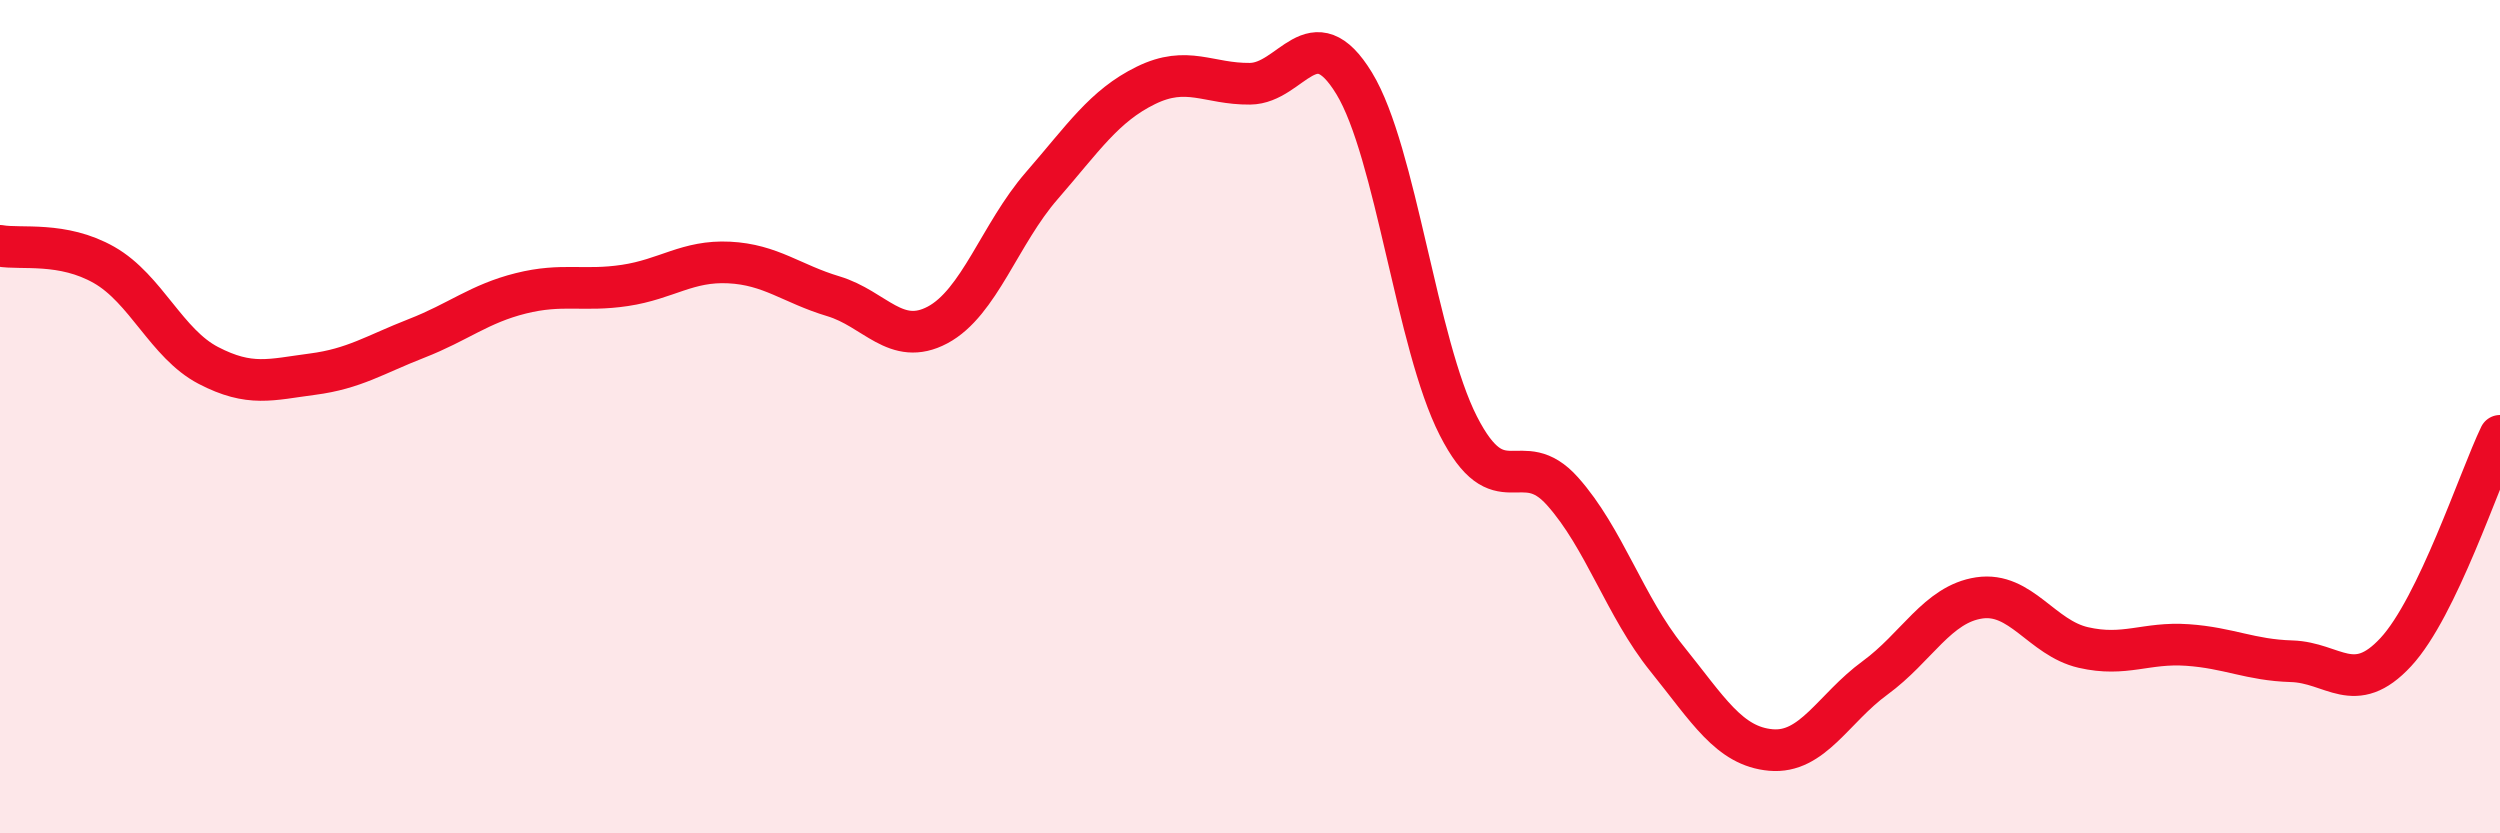
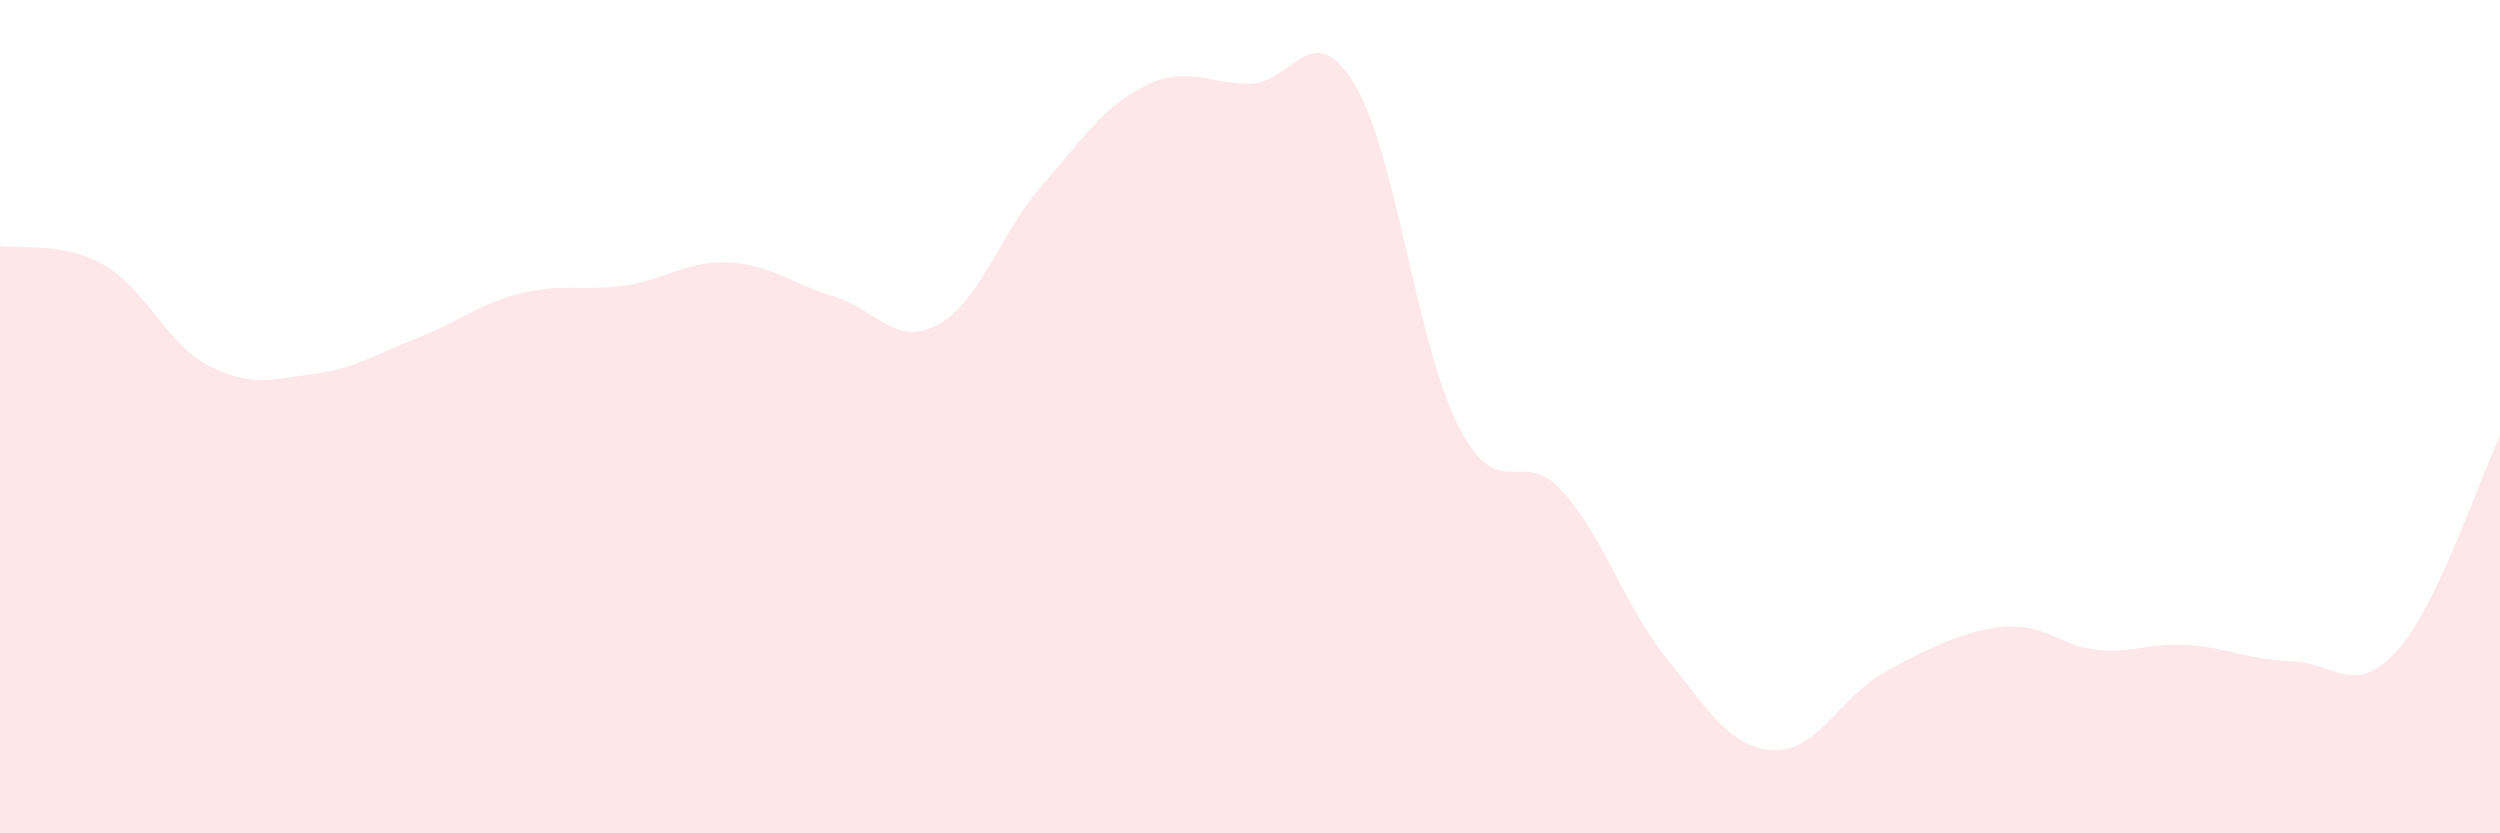
<svg xmlns="http://www.w3.org/2000/svg" width="60" height="20" viewBox="0 0 60 20">
-   <path d="M 0,5.9 C 0.5,5.99 1.5,5.79 2.5,6.36 C 3.5,6.93 4,8.25 5,8.77 C 6,9.29 6.5,9.11 7.5,8.98 C 8.5,8.85 9,8.51 10,8.12 C 11,7.73 11.5,7.29 12.5,7.04 C 13.5,6.79 14,7 15,6.85 C 16,6.7 16.5,6.25 17.5,6.3 C 18.5,6.35 19,6.81 20,7.11 C 21,7.41 21.5,8.33 22.5,7.8 C 23.5,7.27 24,5.61 25,4.46 C 26,3.31 26.5,2.54 27.5,2.05 C 28.5,1.56 29,2.02 30,2.01 C 31,2 31.5,0.36 32.5,2 C 33.5,3.64 34,8.26 35,10.22 C 36,12.18 36.5,10.67 37.5,11.79 C 38.5,12.91 39,14.56 40,15.8 C 41,17.04 41.5,17.91 42.5,18 C 43.5,18.09 44,17 45,16.27 C 46,15.54 46.5,14.5 47.5,14.35 C 48.5,14.2 49,15.31 50,15.54 C 51,15.77 51.5,15.41 52.5,15.48 C 53.5,15.55 54,15.84 55,15.87 C 56,15.9 56.5,16.73 57.5,15.65 C 58.5,14.57 59.5,11.5 60,10.46L60 20L0 20Z" fill="#EB0A25" opacity="0.1" stroke-linecap="round" stroke-linejoin="round" />
-   <path d="M 0,5.9 C 0.5,5.99 1.5,5.79 2.5,6.36 C 3.5,6.93 4,8.25 5,8.77 C 6,9.29 6.5,9.11 7.5,8.98 C 8.5,8.85 9,8.51 10,8.12 C 11,7.73 11.5,7.29 12.5,7.04 C 13.5,6.79 14,7 15,6.85 C 16,6.7 16.5,6.25 17.5,6.3 C 18.5,6.35 19,6.81 20,7.11 C 21,7.41 21.5,8.33 22.5,7.8 C 23.5,7.27 24,5.61 25,4.46 C 26,3.31 26.5,2.54 27.5,2.05 C 28.5,1.56 29,2.02 30,2.01 C 31,2 31.5,0.36 32.5,2 C 33.5,3.64 34,8.26 35,10.22 C 36,12.18 36.5,10.67 37.5,11.79 C 38.5,12.91 39,14.56 40,15.8 C 41,17.04 41.5,17.91 42.5,18 C 43.5,18.09 44,17 45,16.27 C 46,15.54 46.5,14.5 47.5,14.35 C 48.5,14.2 49,15.31 50,15.54 C 51,15.77 51.5,15.41 52.5,15.48 C 53.5,15.55 54,15.84 55,15.87 C 56,15.9 56.5,16.73 57.5,15.65 C 58.5,14.57 59.5,11.5 60,10.46" stroke="#EB0A25" stroke-width="1" fill="none" stroke-linecap="round" stroke-linejoin="round" />
+   <path d="M 0,5.9 C 0.5,5.99 1.5,5.79 2.5,6.36 C 3.5,6.93 4,8.25 5,8.77 C 6,9.29 6.5,9.11 7.5,8.98 C 8.5,8.85 9,8.51 10,8.12 C 11,7.73 11.5,7.29 12.5,7.04 C 13.5,6.79 14,7 15,6.85 C 16,6.7 16.5,6.25 17.5,6.3 C 18.5,6.35 19,6.81 20,7.11 C 21,7.41 21.5,8.33 22.5,7.8 C 23.5,7.27 24,5.61 25,4.46 C 26,3.31 26.5,2.54 27.5,2.05 C 28.5,1.56 29,2.02 30,2.01 C 31,2 31.5,0.36 32.5,2 C 33.5,3.64 34,8.26 35,10.22 C 36,12.18 36.5,10.67 37.5,11.79 C 38.5,12.91 39,14.56 40,15.8 C 41,17.04 41.5,17.91 42.5,18 C 43.5,18.09 44,17 45,16.27 C 48.5,14.2 49,15.31 50,15.54 C 51,15.77 51.5,15.41 52.5,15.48 C 53.5,15.55 54,15.84 55,15.87 C 56,15.9 56.5,16.73 57.5,15.65 C 58.5,14.57 59.5,11.5 60,10.46L60 20L0 20Z" fill="#EB0A25" opacity="0.1" stroke-linecap="round" stroke-linejoin="round" />
</svg>